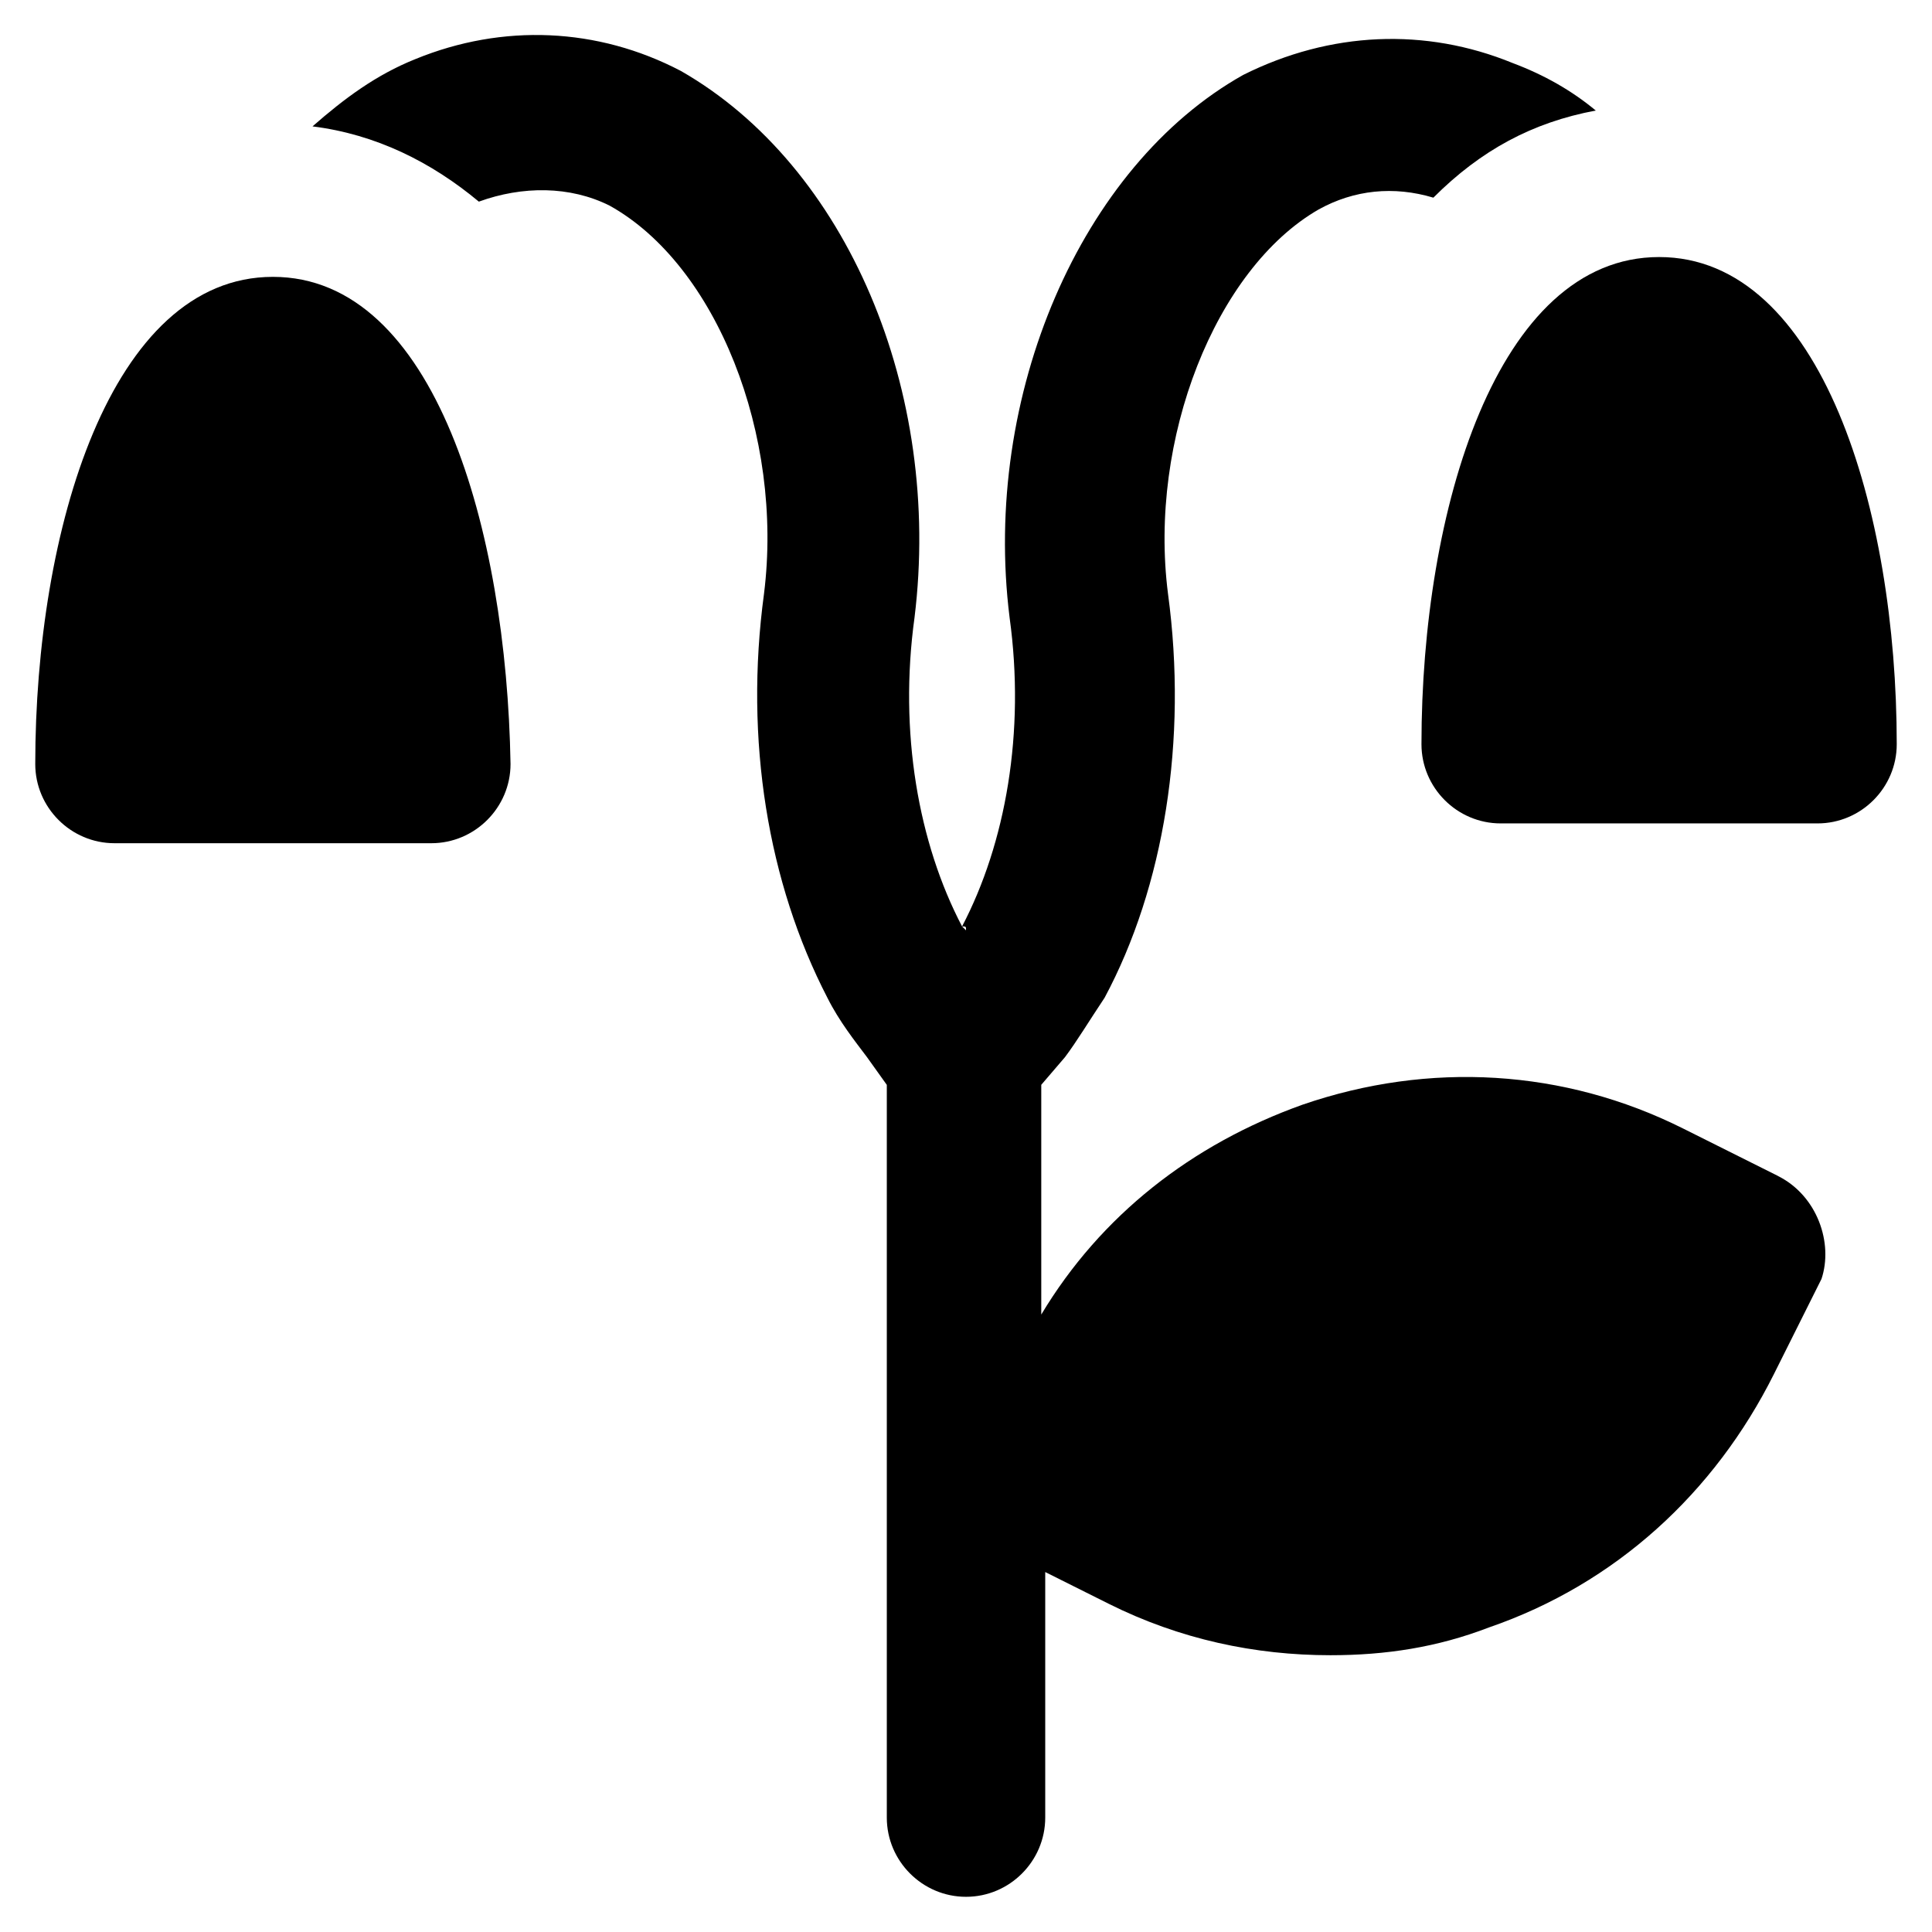
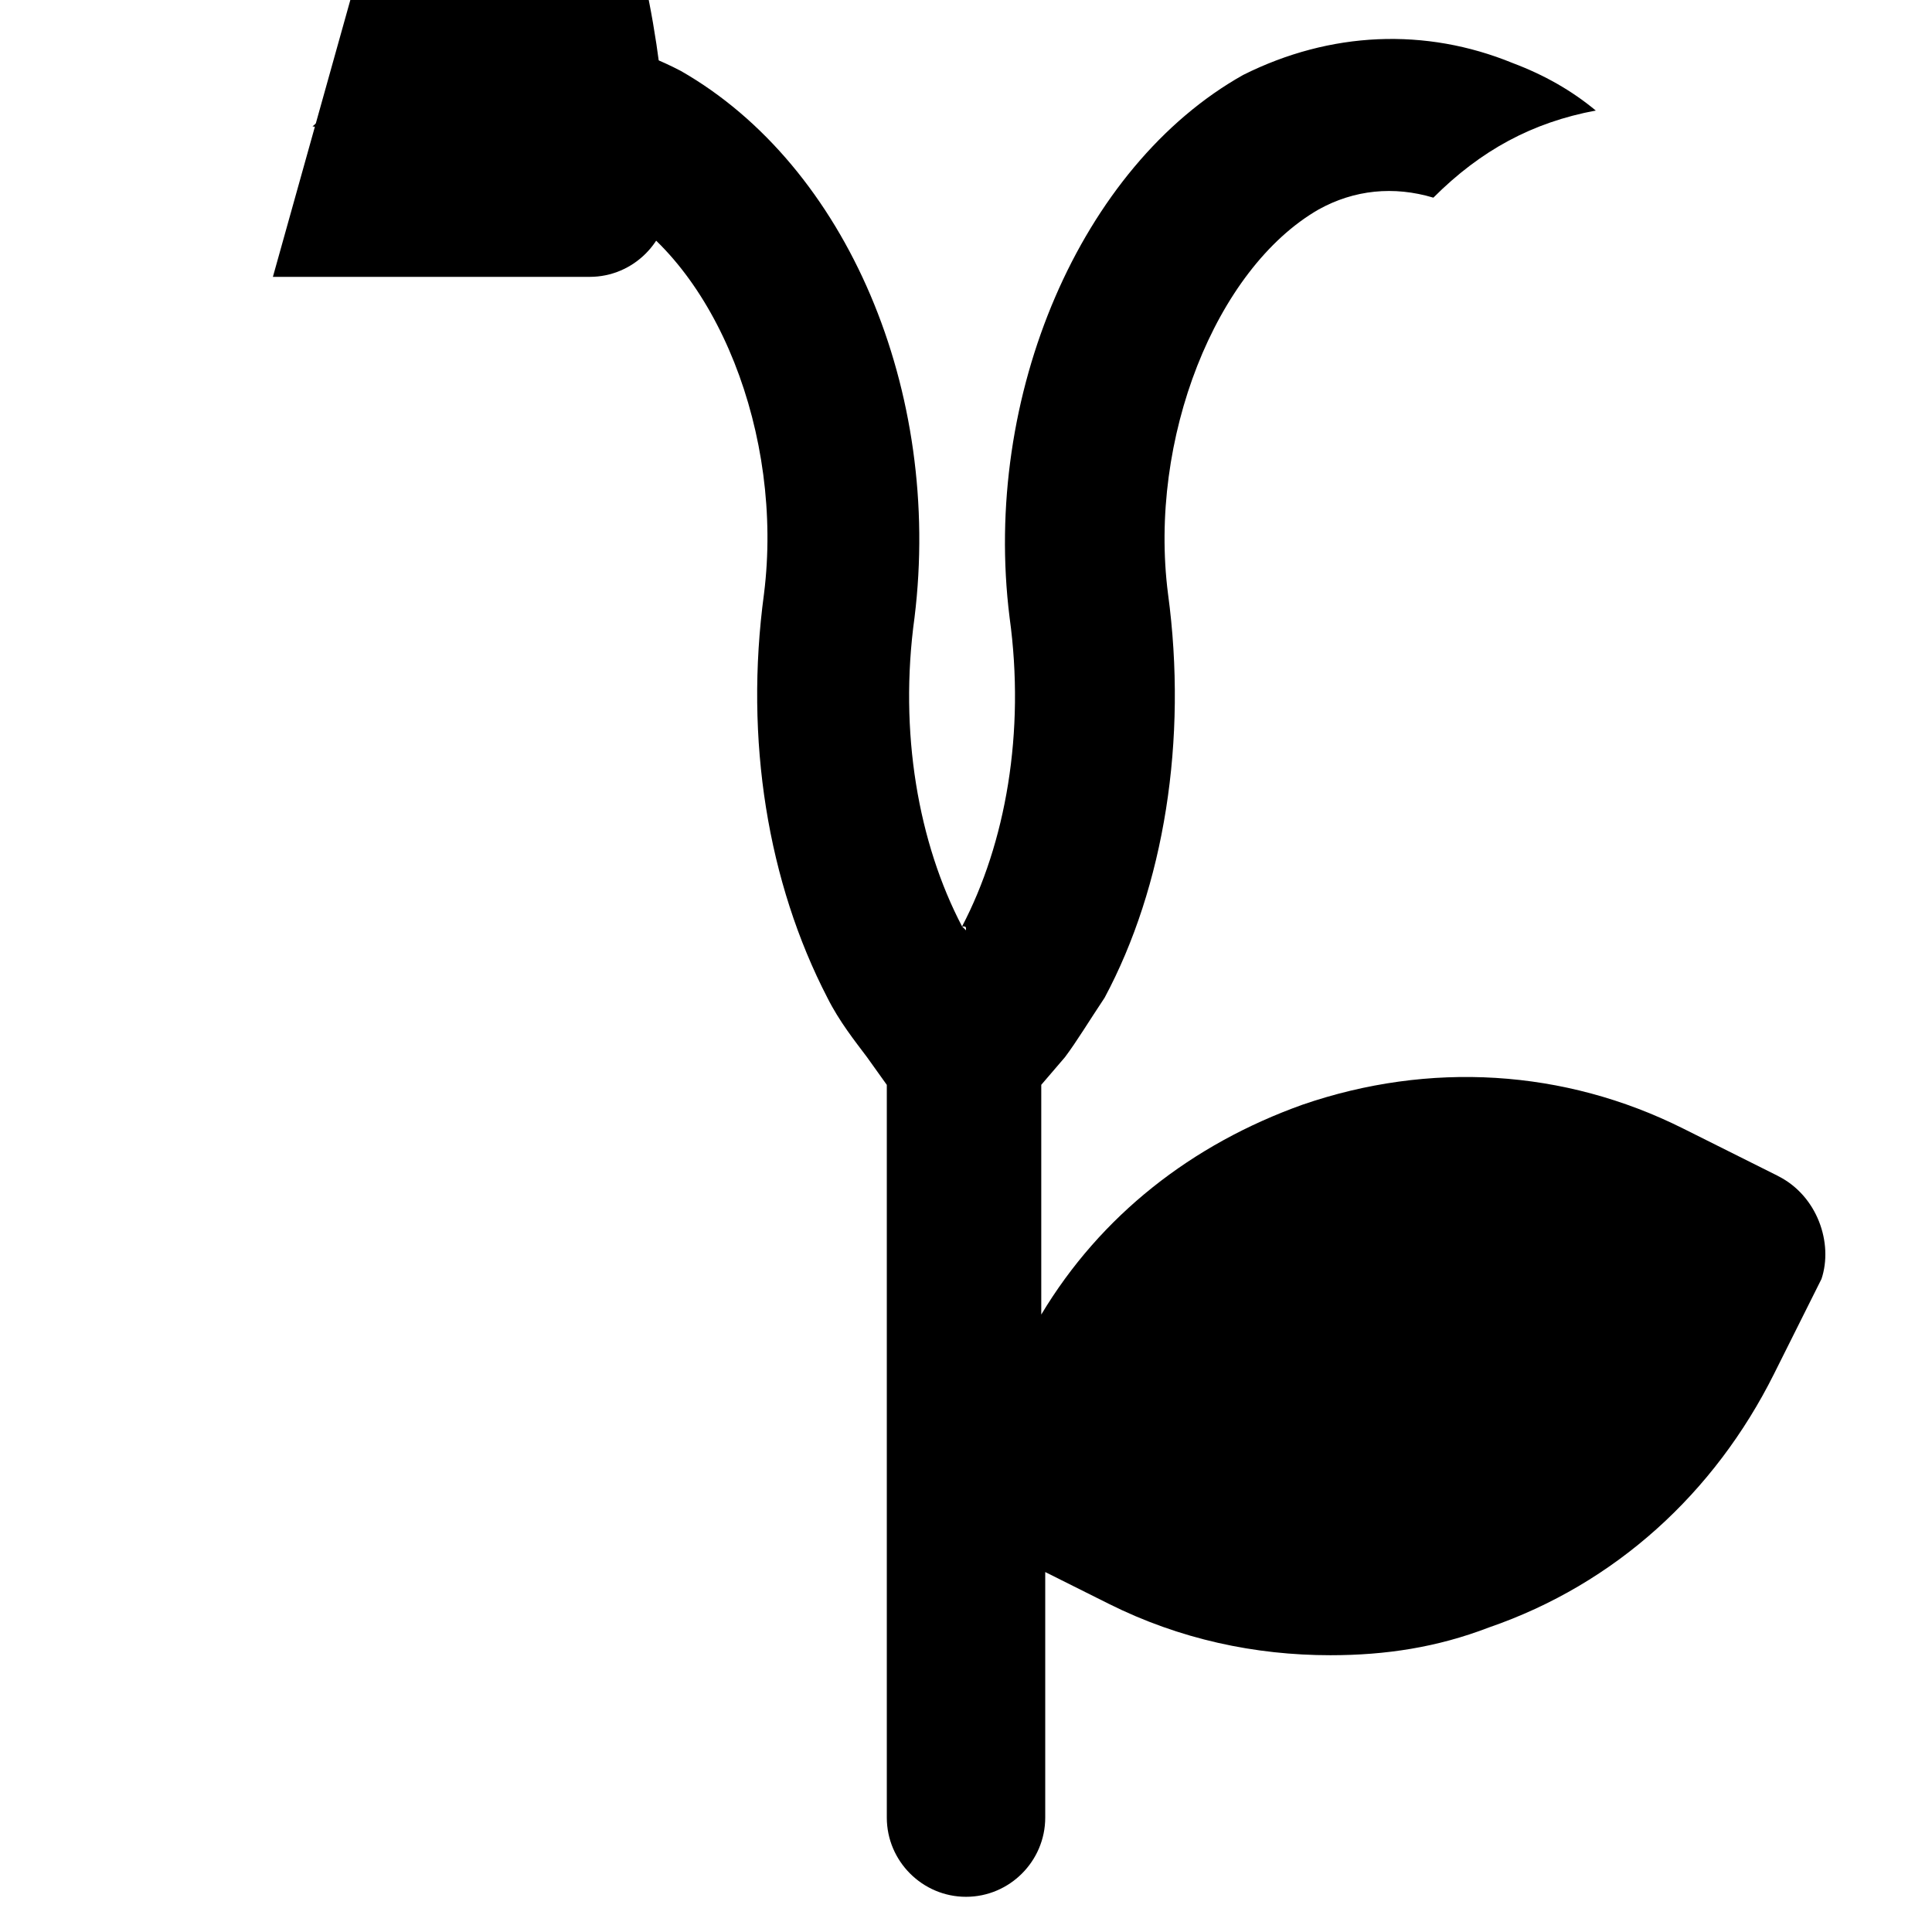
<svg xmlns="http://www.w3.org/2000/svg" fill="#000000" width="800px" height="800px" version="1.1" viewBox="144 144 512 512">
  <g>
-     <path d="m216.32 217.37c-43.035 0-62.977 67.176-62.977 129.1 0 11.547 9.445 20.992 20.992 20.992h83.969c11.547 0 20.992-9.445 20.992-20.992-1.047-61.926-19.941-129.1-62.977-129.1z" />
-     <path d="m583.68 212.12c-43.035 0-62.977 67.176-62.977 129.1 0 11.547 9.445 20.992 20.992 20.992h83.969c11.547 0 20.992-9.445 20.992-20.992 0-61.93-19.945-129.1-62.977-129.1z" />
+     <path d="m216.32 217.37h83.969c11.547 0 20.992-9.445 20.992-20.992-1.047-61.926-19.941-129.1-62.977-129.1z" />
    <path d="m615.17 455.63-25.191-12.594c-31.488-15.742-67.176-17.844-100.76-6.297-29.391 10.496-53.531 29.391-69.273 55.629v-60.879l6.297-7.348c3.148-4.199 6.297-9.445 10.496-15.742 15.742-29.391 22.043-68.223 16.793-107.06-5.246-40.934 12.594-86.066 39.887-101.81 9.445-5.246 19.941-6.297 30.438-3.148 12.594-12.594 26.238-19.941 43.035-23.09-6.297-5.246-13.645-9.445-22.043-12.594-23.09-9.445-48.281-8.398-71.371 3.148-43.035 24.141-69.273 85.02-61.926 143.8 4.199 30.438-1.051 59.828-12.594 81.867 1.047-0.004 1.047-0.004 1.047 1.043l-1.051-1.051c-11.547-22.043-16.793-51.43-12.594-81.867 7.344-59.828-17.844-119.65-61.93-144.84-22.043-11.547-47.23-12.594-70.324-3.148-10.496 4.199-18.895 10.496-27.289 17.844 16.793 2.098 31.488 9.445 44.082 19.941 11.547-4.199 24.141-4.199 34.637 1.051 28.34 15.742 46.184 60.879 40.934 102.86-5.246 38.836 1.051 76.621 16.793 107.06 3.148 6.297 7.348 11.547 10.496 15.742l5.254 7.352v194.18c0 11.547 9.445 20.992 20.992 20.992s20.992-9.445 20.992-20.992v-65.074l16.793 8.398c18.895 9.445 38.836 13.645 58.777 13.645 14.695 0 28.34-2.098 41.984-7.348 33.586-11.547 59.828-35.688 75.57-67.176l12.594-25.191c3.152-9.445-1.047-22.043-11.543-27.289z" />
  </g>
</svg>